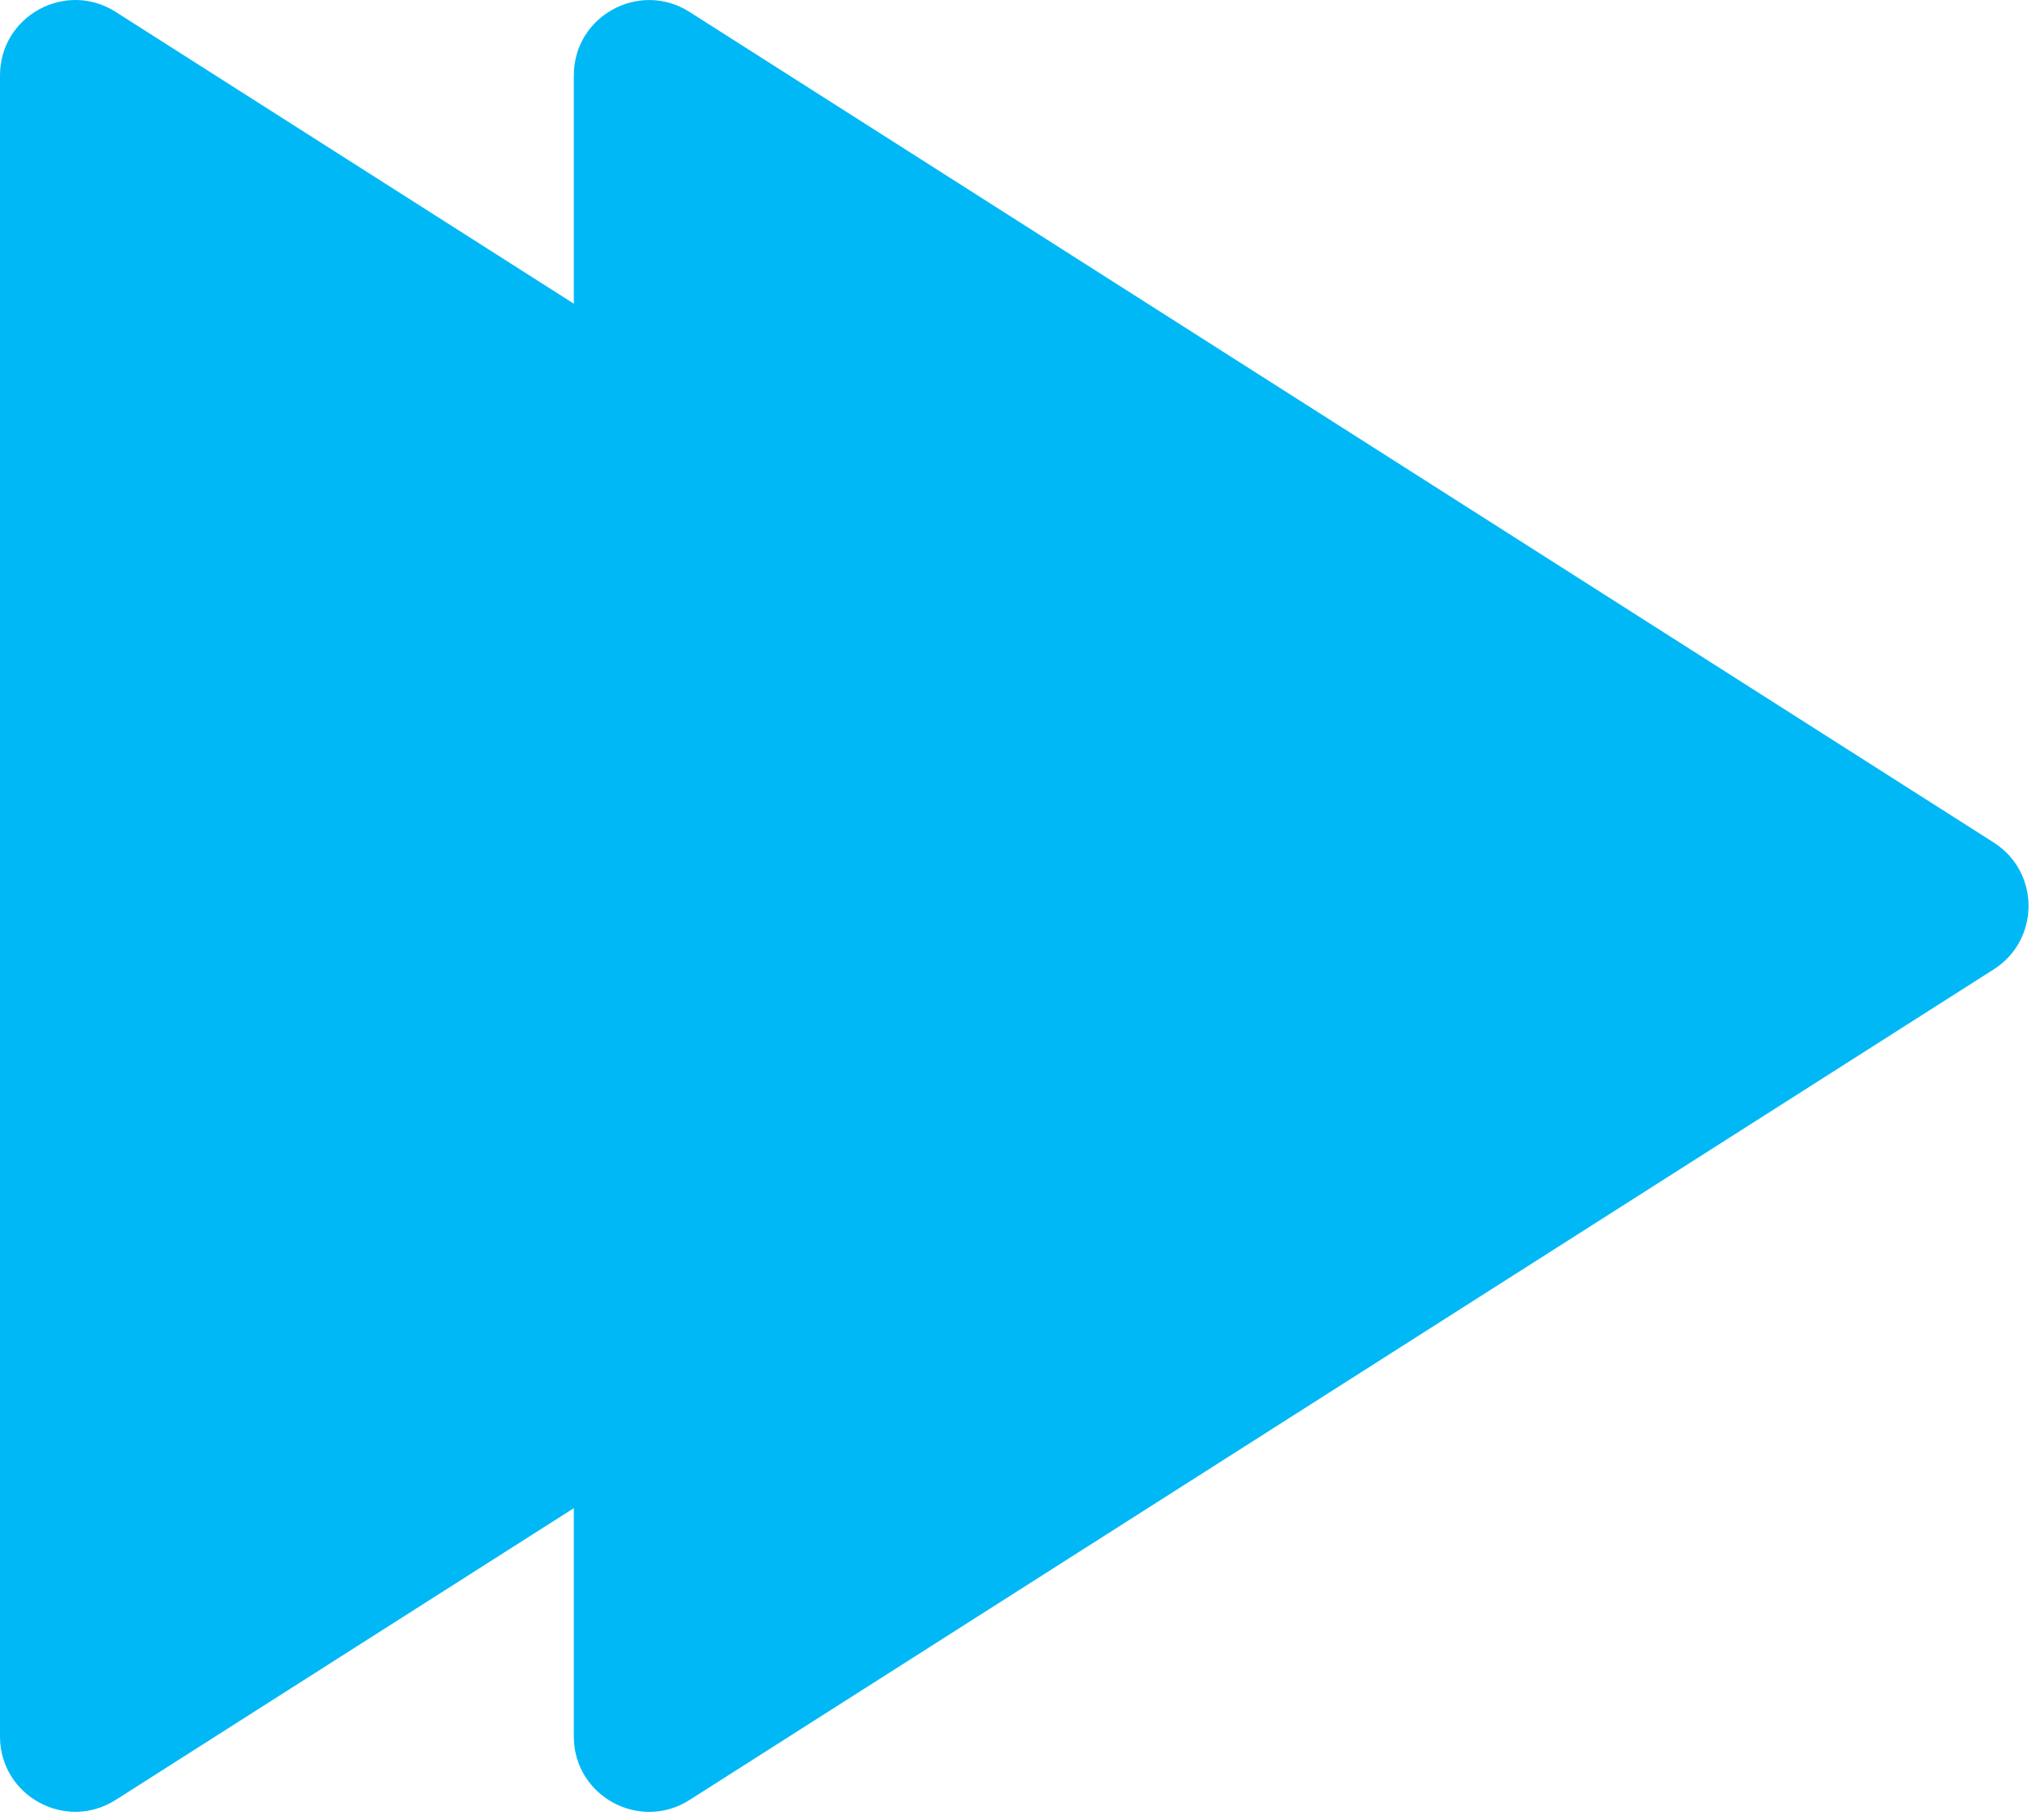
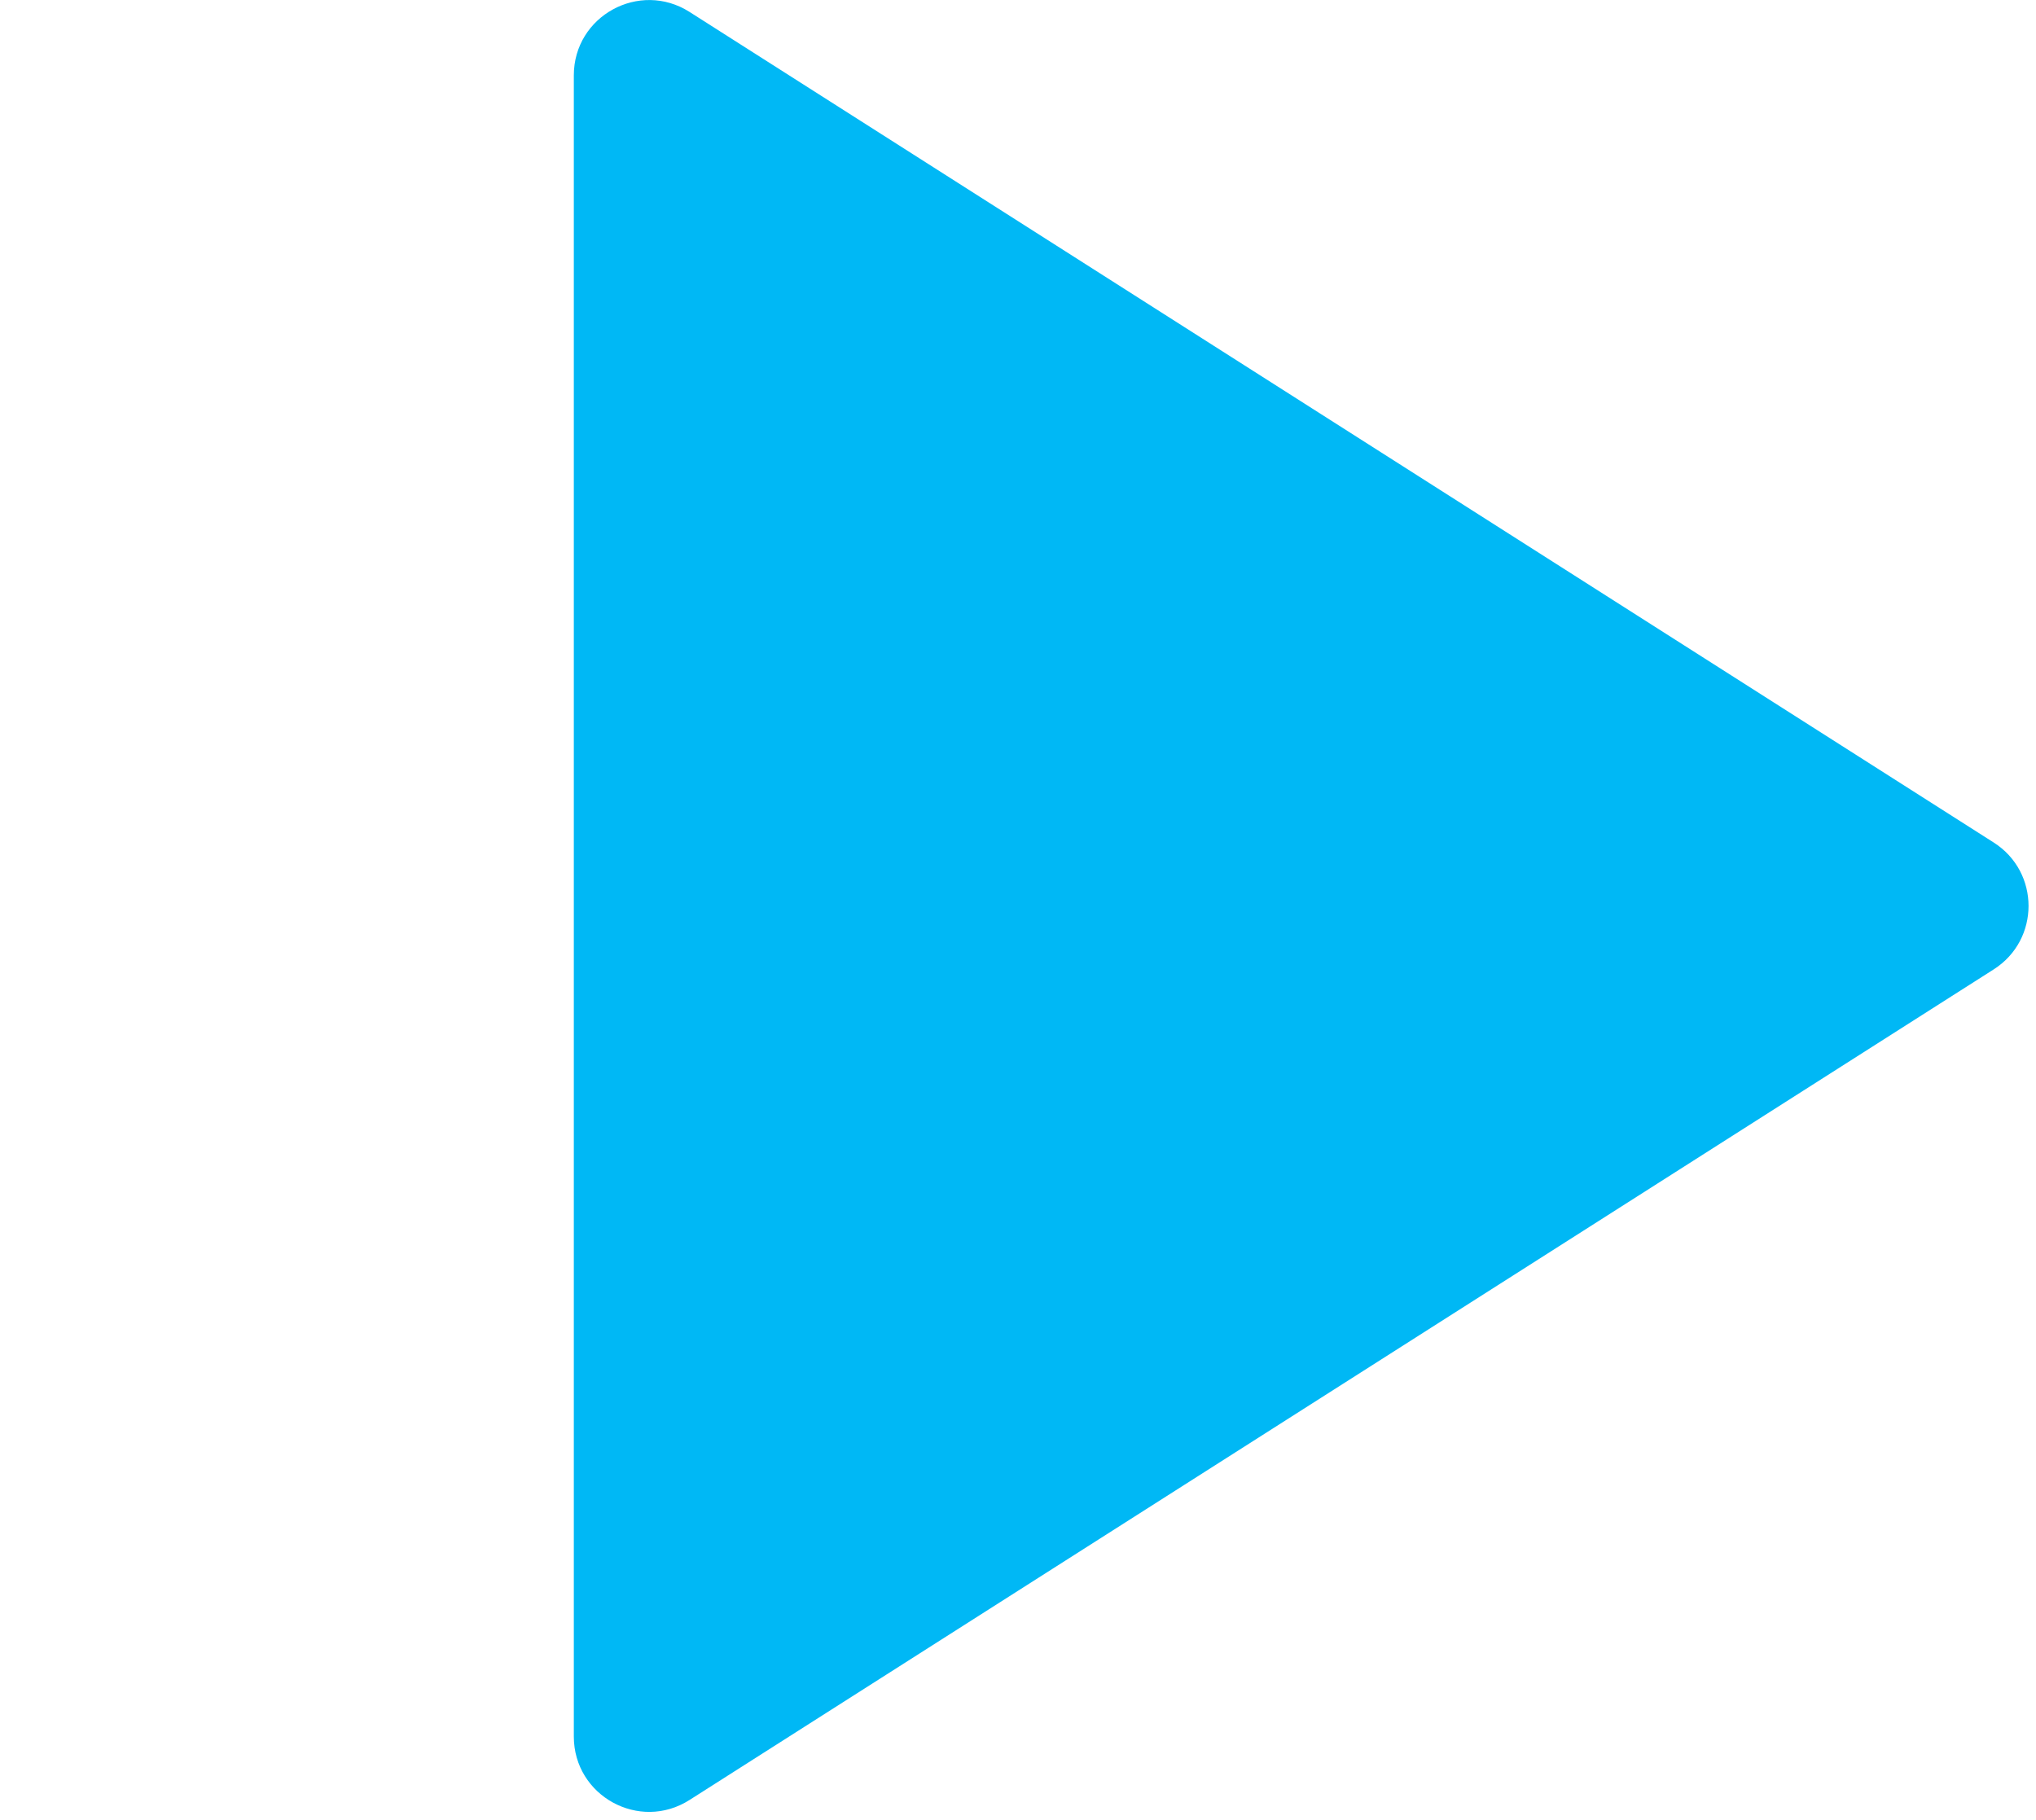
<svg xmlns="http://www.w3.org/2000/svg" width="245" height="219" fill="none">
-   <path fill="#00B8F5" d="M0 208.983V9.073c0-7.15 7.89-11.48 13.92-7.64l156.94 99.96c5.59 3.56 5.59 11.71 0 15.27l-156.94 99.95c-6.03 3.84-13.92-.49-13.92-7.64v.01Z" style="mix-blend-mode:multiply" />
  <path fill="#00B8F5" d="M69.05 208.983V9.073c0-7.15 7.89-11.47 13.92-7.64l156.94 99.96c5.59 3.56 5.59 11.71 0 15.27l-156.94 99.96c-6.03 3.84-13.92-.49-13.92-7.64Z" style="mix-blend-mode:multiply" />
</svg>